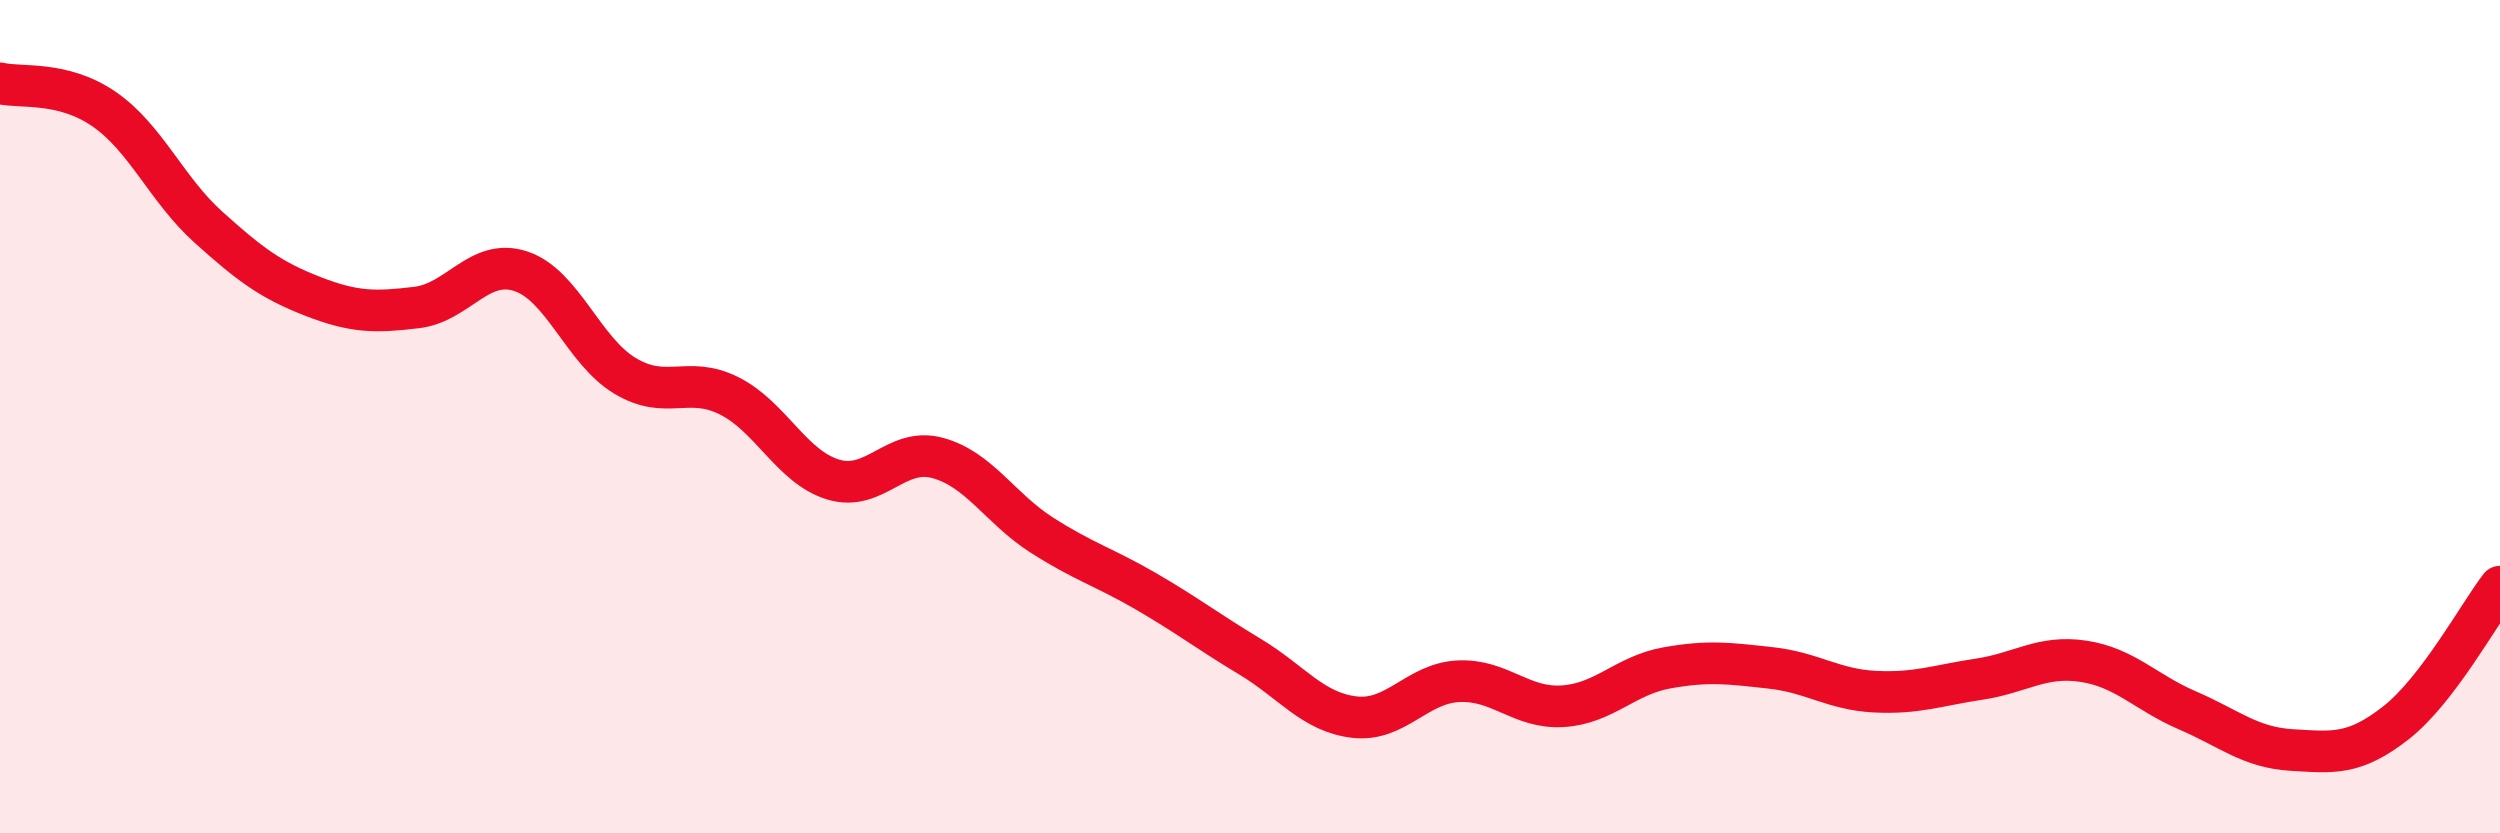
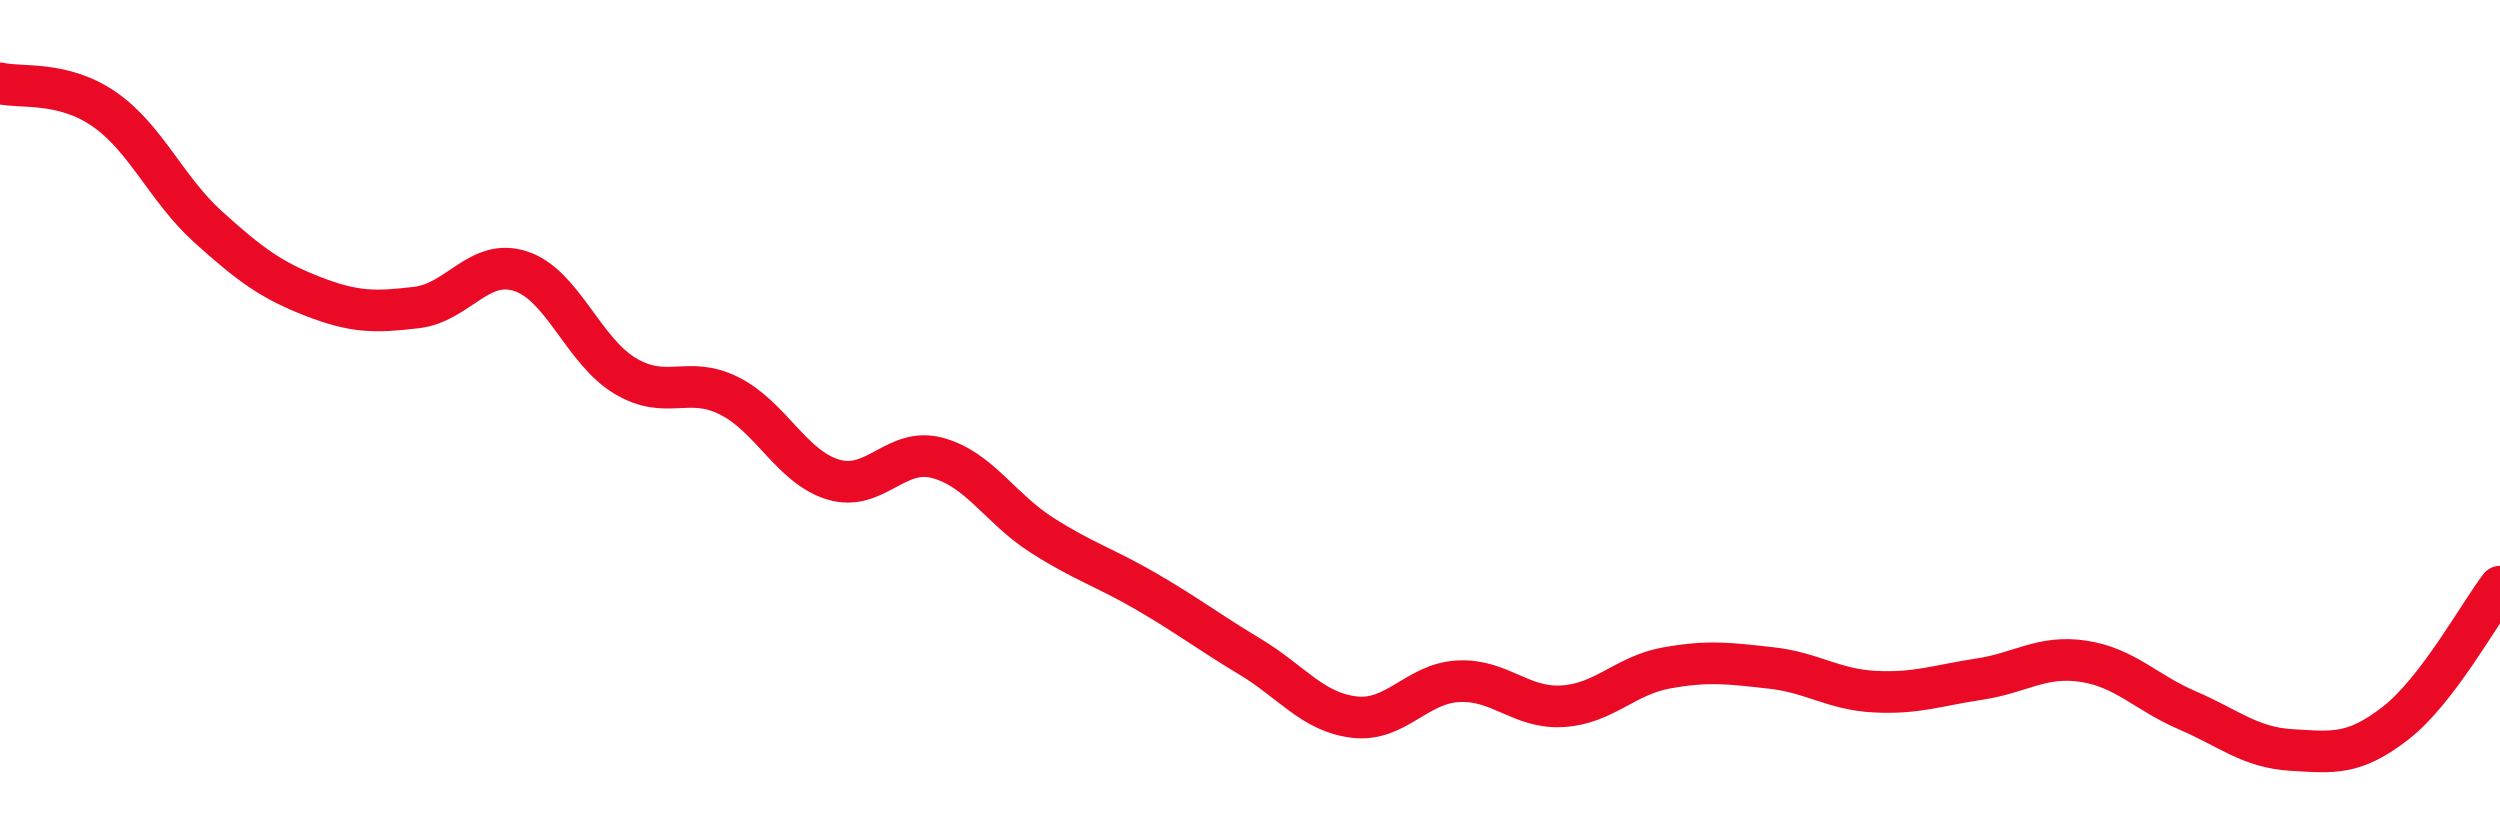
<svg xmlns="http://www.w3.org/2000/svg" width="60" height="20" viewBox="0 0 60 20">
-   <path d="M 0,2 C 0.5,2.12 1.5,1.93 2.5,2.62 C 3.5,3.31 4,4.55 5,5.45 C 6,6.35 6.5,6.72 7.5,7.11 C 8.5,7.5 9,7.5 10,7.38 C 11,7.26 11.5,6.18 12.5,6.51 C 13.5,6.84 14,8.42 15,9.02 C 16,9.62 16.5,9 17.5,9.5 C 18.5,10 19,11.21 20,11.51 C 21,11.81 21.5,10.72 22.5,10.99 C 23.5,11.26 24,12.2 25,12.84 C 26,13.48 26.5,13.61 27.5,14.19 C 28.5,14.77 29,15.16 30,15.76 C 31,16.36 31.5,17.09 32.5,17.21 C 33.5,17.33 34,16.4 35,16.35 C 36,16.3 36.5,17.01 37.5,16.95 C 38.5,16.89 39,16.21 40,16.03 C 41,15.85 41.5,15.92 42.5,16.03 C 43.5,16.14 44,16.55 45,16.6 C 46,16.65 46.5,16.45 47.5,16.3 C 48.5,16.15 49,15.72 50,15.87 C 51,16.02 51.5,16.62 52.5,17.05 C 53.5,17.48 54,17.94 55,18 C 56,18.06 56.5,18.13 57.5,17.35 C 58.5,16.57 59.5,14.73 60,14.08L60 20L0 20Z" fill="#EB0A25" opacity="0.1" stroke-linecap="round" stroke-linejoin="round" />
  <path d="M 0,2 C 0.5,2.12 1.5,1.93 2.5,2.62 C 3.5,3.31 4,4.55 5,5.45 C 6,6.35 6.5,6.72 7.5,7.11 C 8.5,7.5 9,7.5 10,7.38 C 11,7.26 11.5,6.18 12.5,6.51 C 13.5,6.84 14,8.42 15,9.02 C 16,9.62 16.5,9 17.5,9.5 C 18.5,10 19,11.21 20,11.51 C 21,11.81 21.5,10.72 22.5,10.99 C 23.5,11.26 24,12.2 25,12.84 C 26,13.48 26.5,13.61 27.5,14.19 C 28.5,14.77 29,15.16 30,15.76 C 31,16.36 31.5,17.09 32.5,17.21 C 33.5,17.33 34,16.4 35,16.35 C 36,16.3 36.5,17.01 37.5,16.95 C 38.5,16.89 39,16.21 40,16.03 C 41,15.85 41.5,15.92 42.5,16.03 C 43.5,16.14 44,16.55 45,16.6 C 46,16.65 46.5,16.45 47.5,16.3 C 48.5,16.15 49,15.72 50,15.87 C 51,16.02 51.5,16.62 52.5,17.05 C 53.5,17.48 54,17.94 55,18 C 56,18.06 56.5,18.13 57.5,17.35 C 58.5,16.57 59.5,14.73 60,14.08" stroke="#EB0A25" stroke-width="1" fill="none" stroke-linecap="round" stroke-linejoin="round" />
</svg>